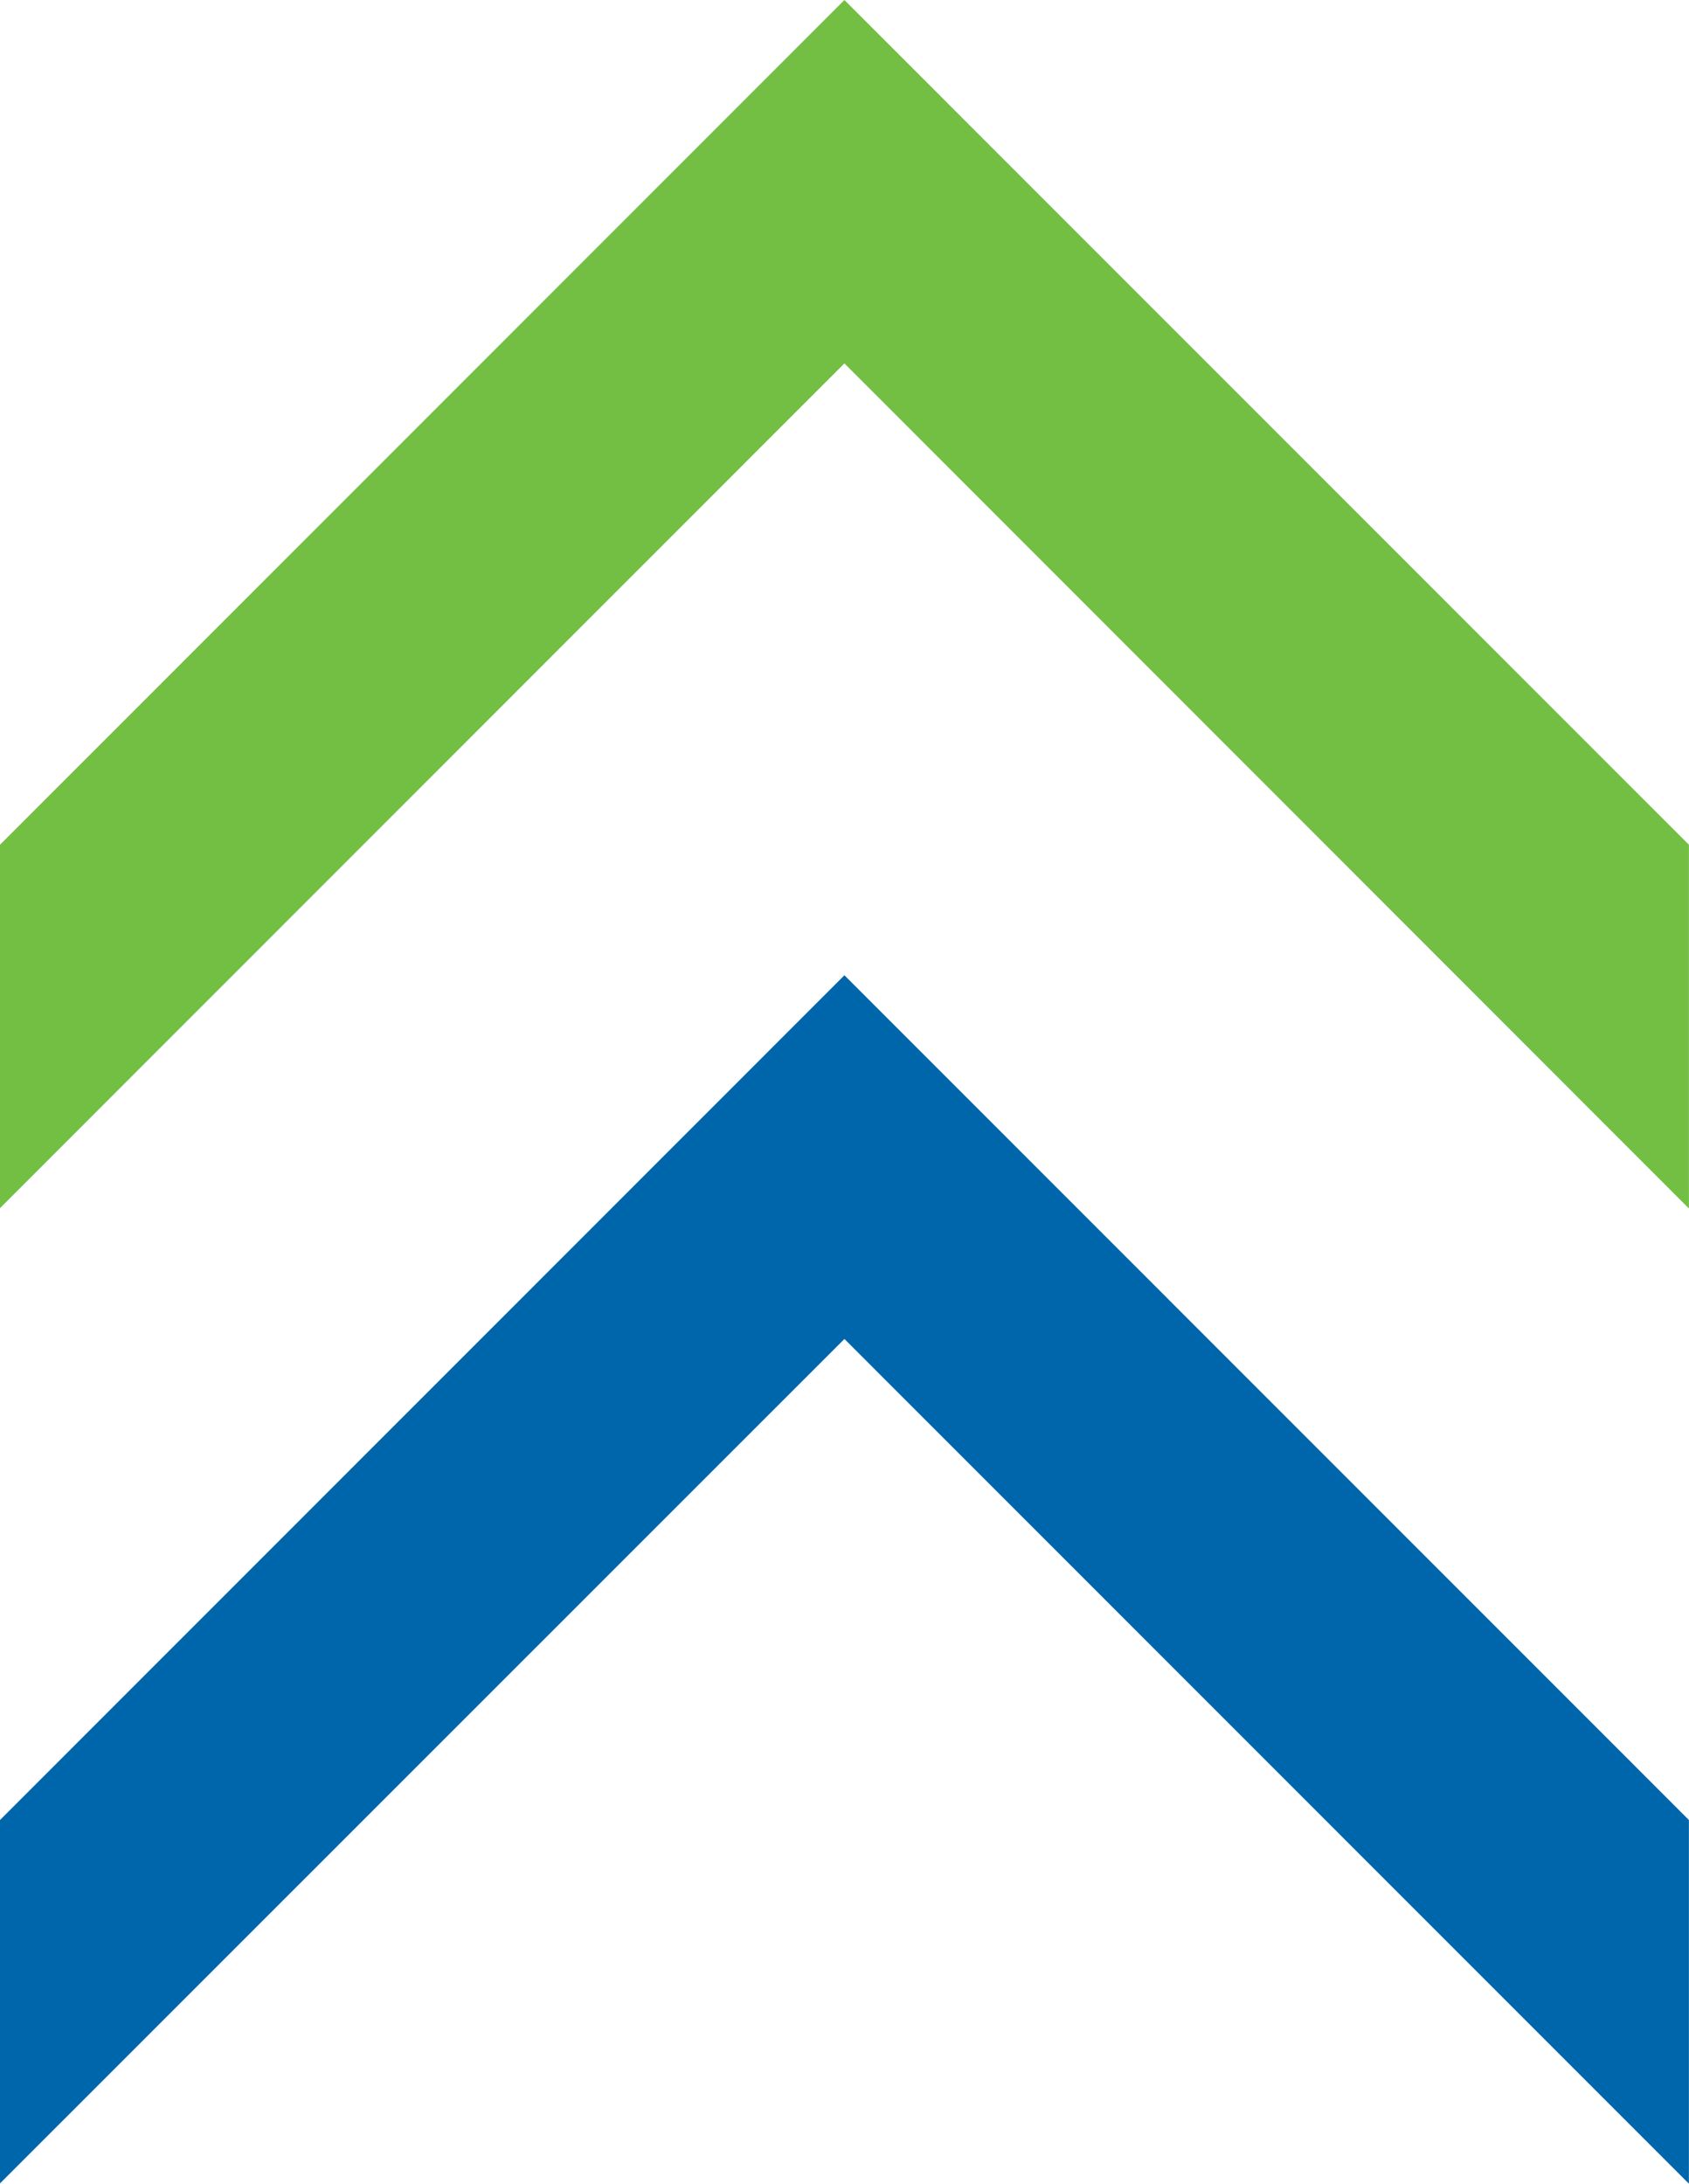
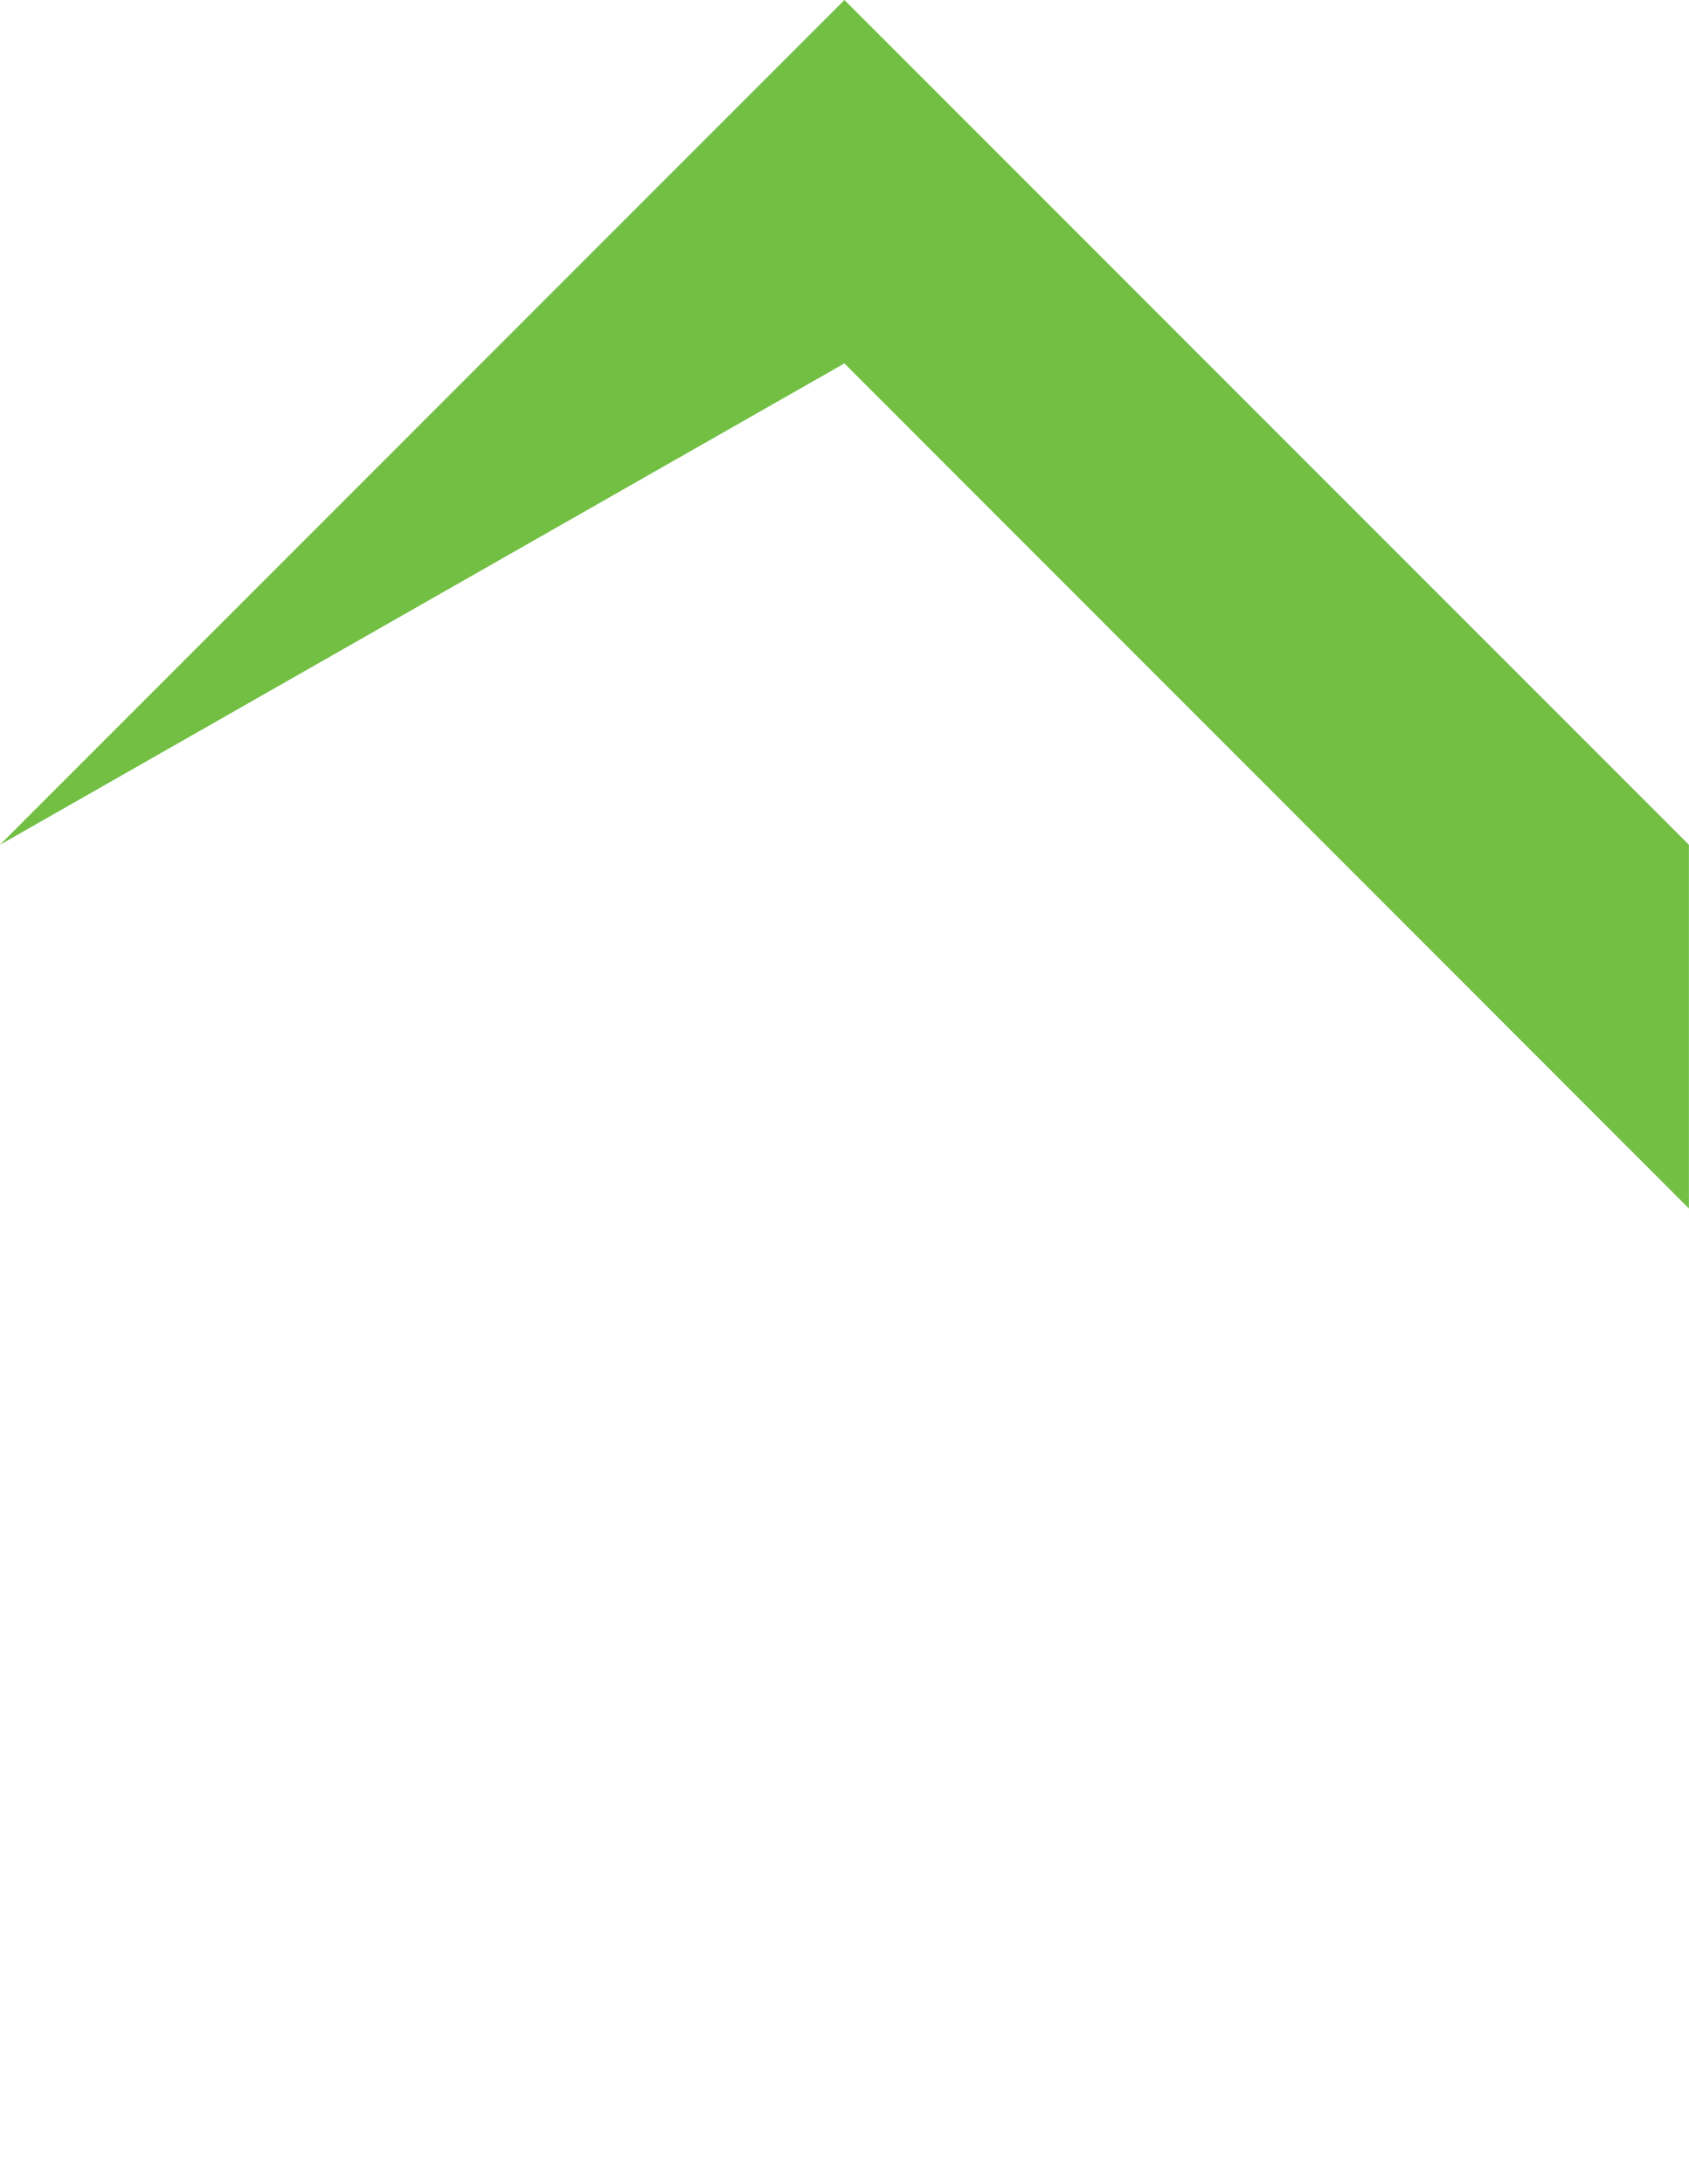
<svg xmlns="http://www.w3.org/2000/svg" width="20.92" height="27.042" viewBox="0 0 20.92 27.042">
  <g id="Group_149269" data-name="Group 149269" transform="translate(20.919 0) rotate(90)">
-     <path id="Path_7188" data-name="Path 7188" d="M10.461,0,0,10.46,10.461,20.919h4.5L4.5,10.46,14.965,0Z" transform="translate(0 0)" fill="#72bf44" />
-     <path id="Path_7189" data-name="Path 7189" d="M16.418,0,5.957,10.46,16.418,20.919h4.5L10.461,10.46,20.922,0Z" transform="translate(6.12 0)" fill="#0066ab" />
+     <path id="Path_7188" data-name="Path 7188" d="M10.461,0,0,10.46,10.461,20.919L4.5,10.46,14.965,0Z" transform="translate(0 0)" fill="#72bf44" />
  </g>
</svg>